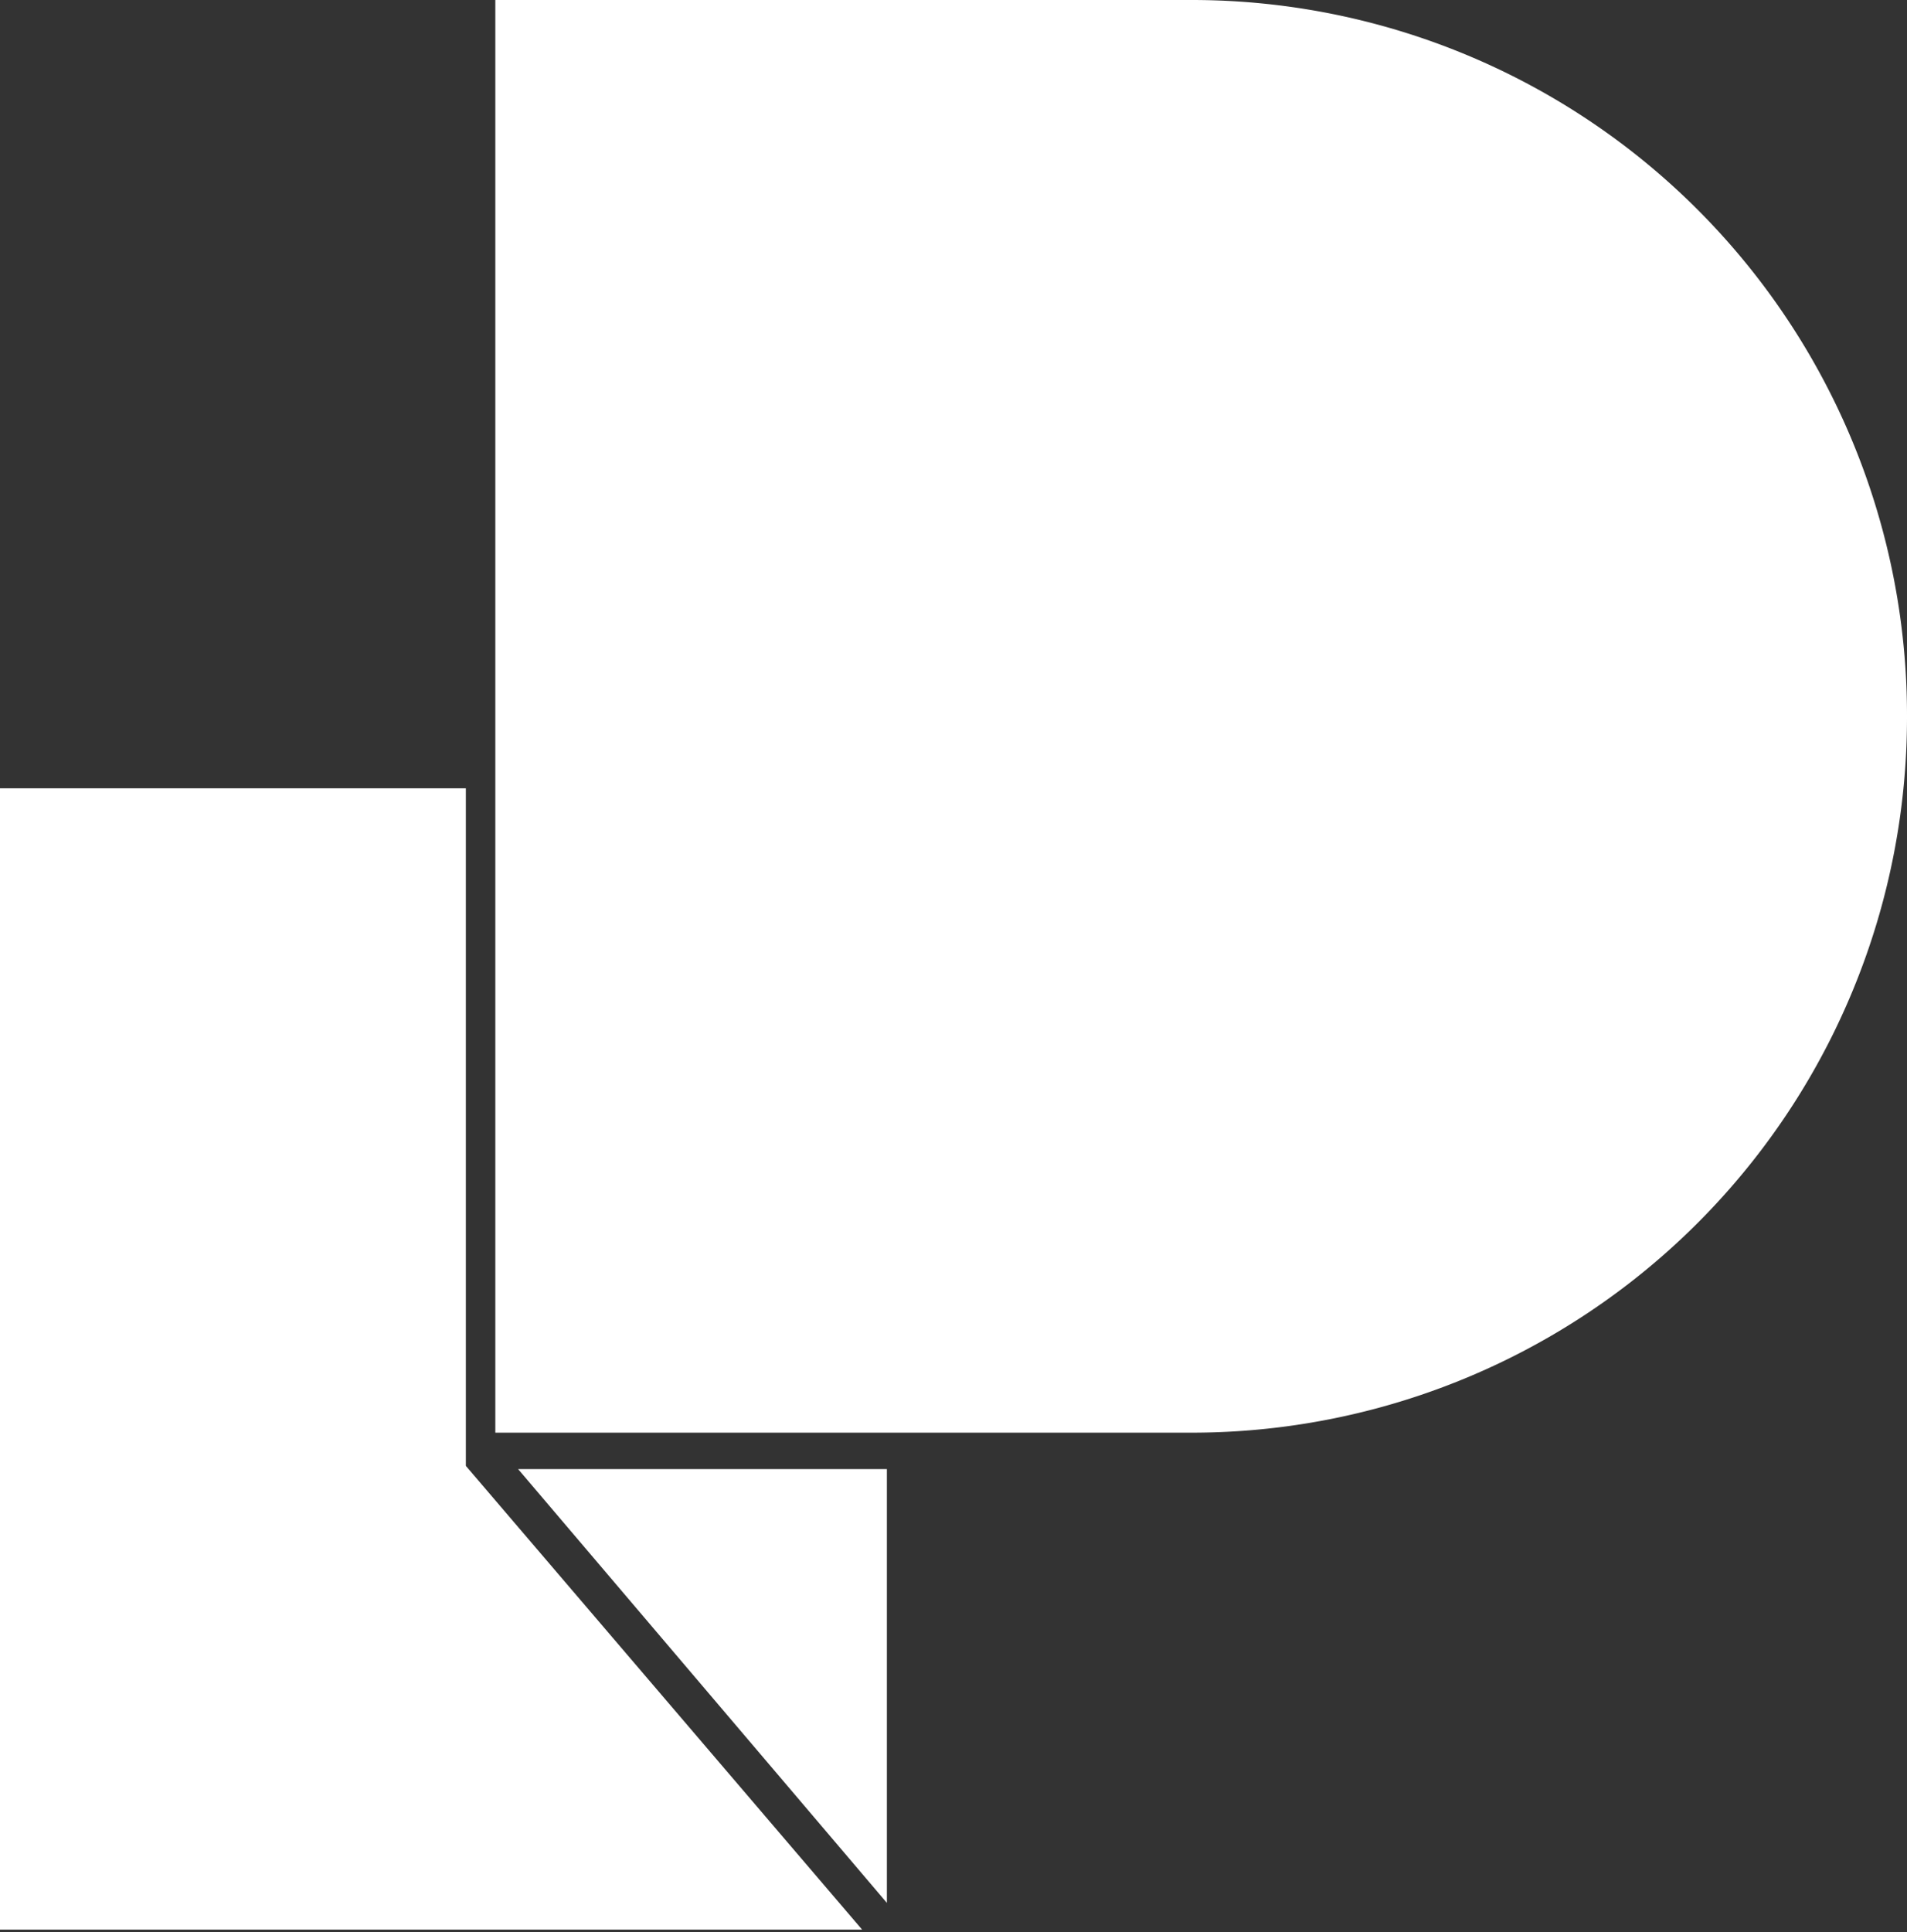
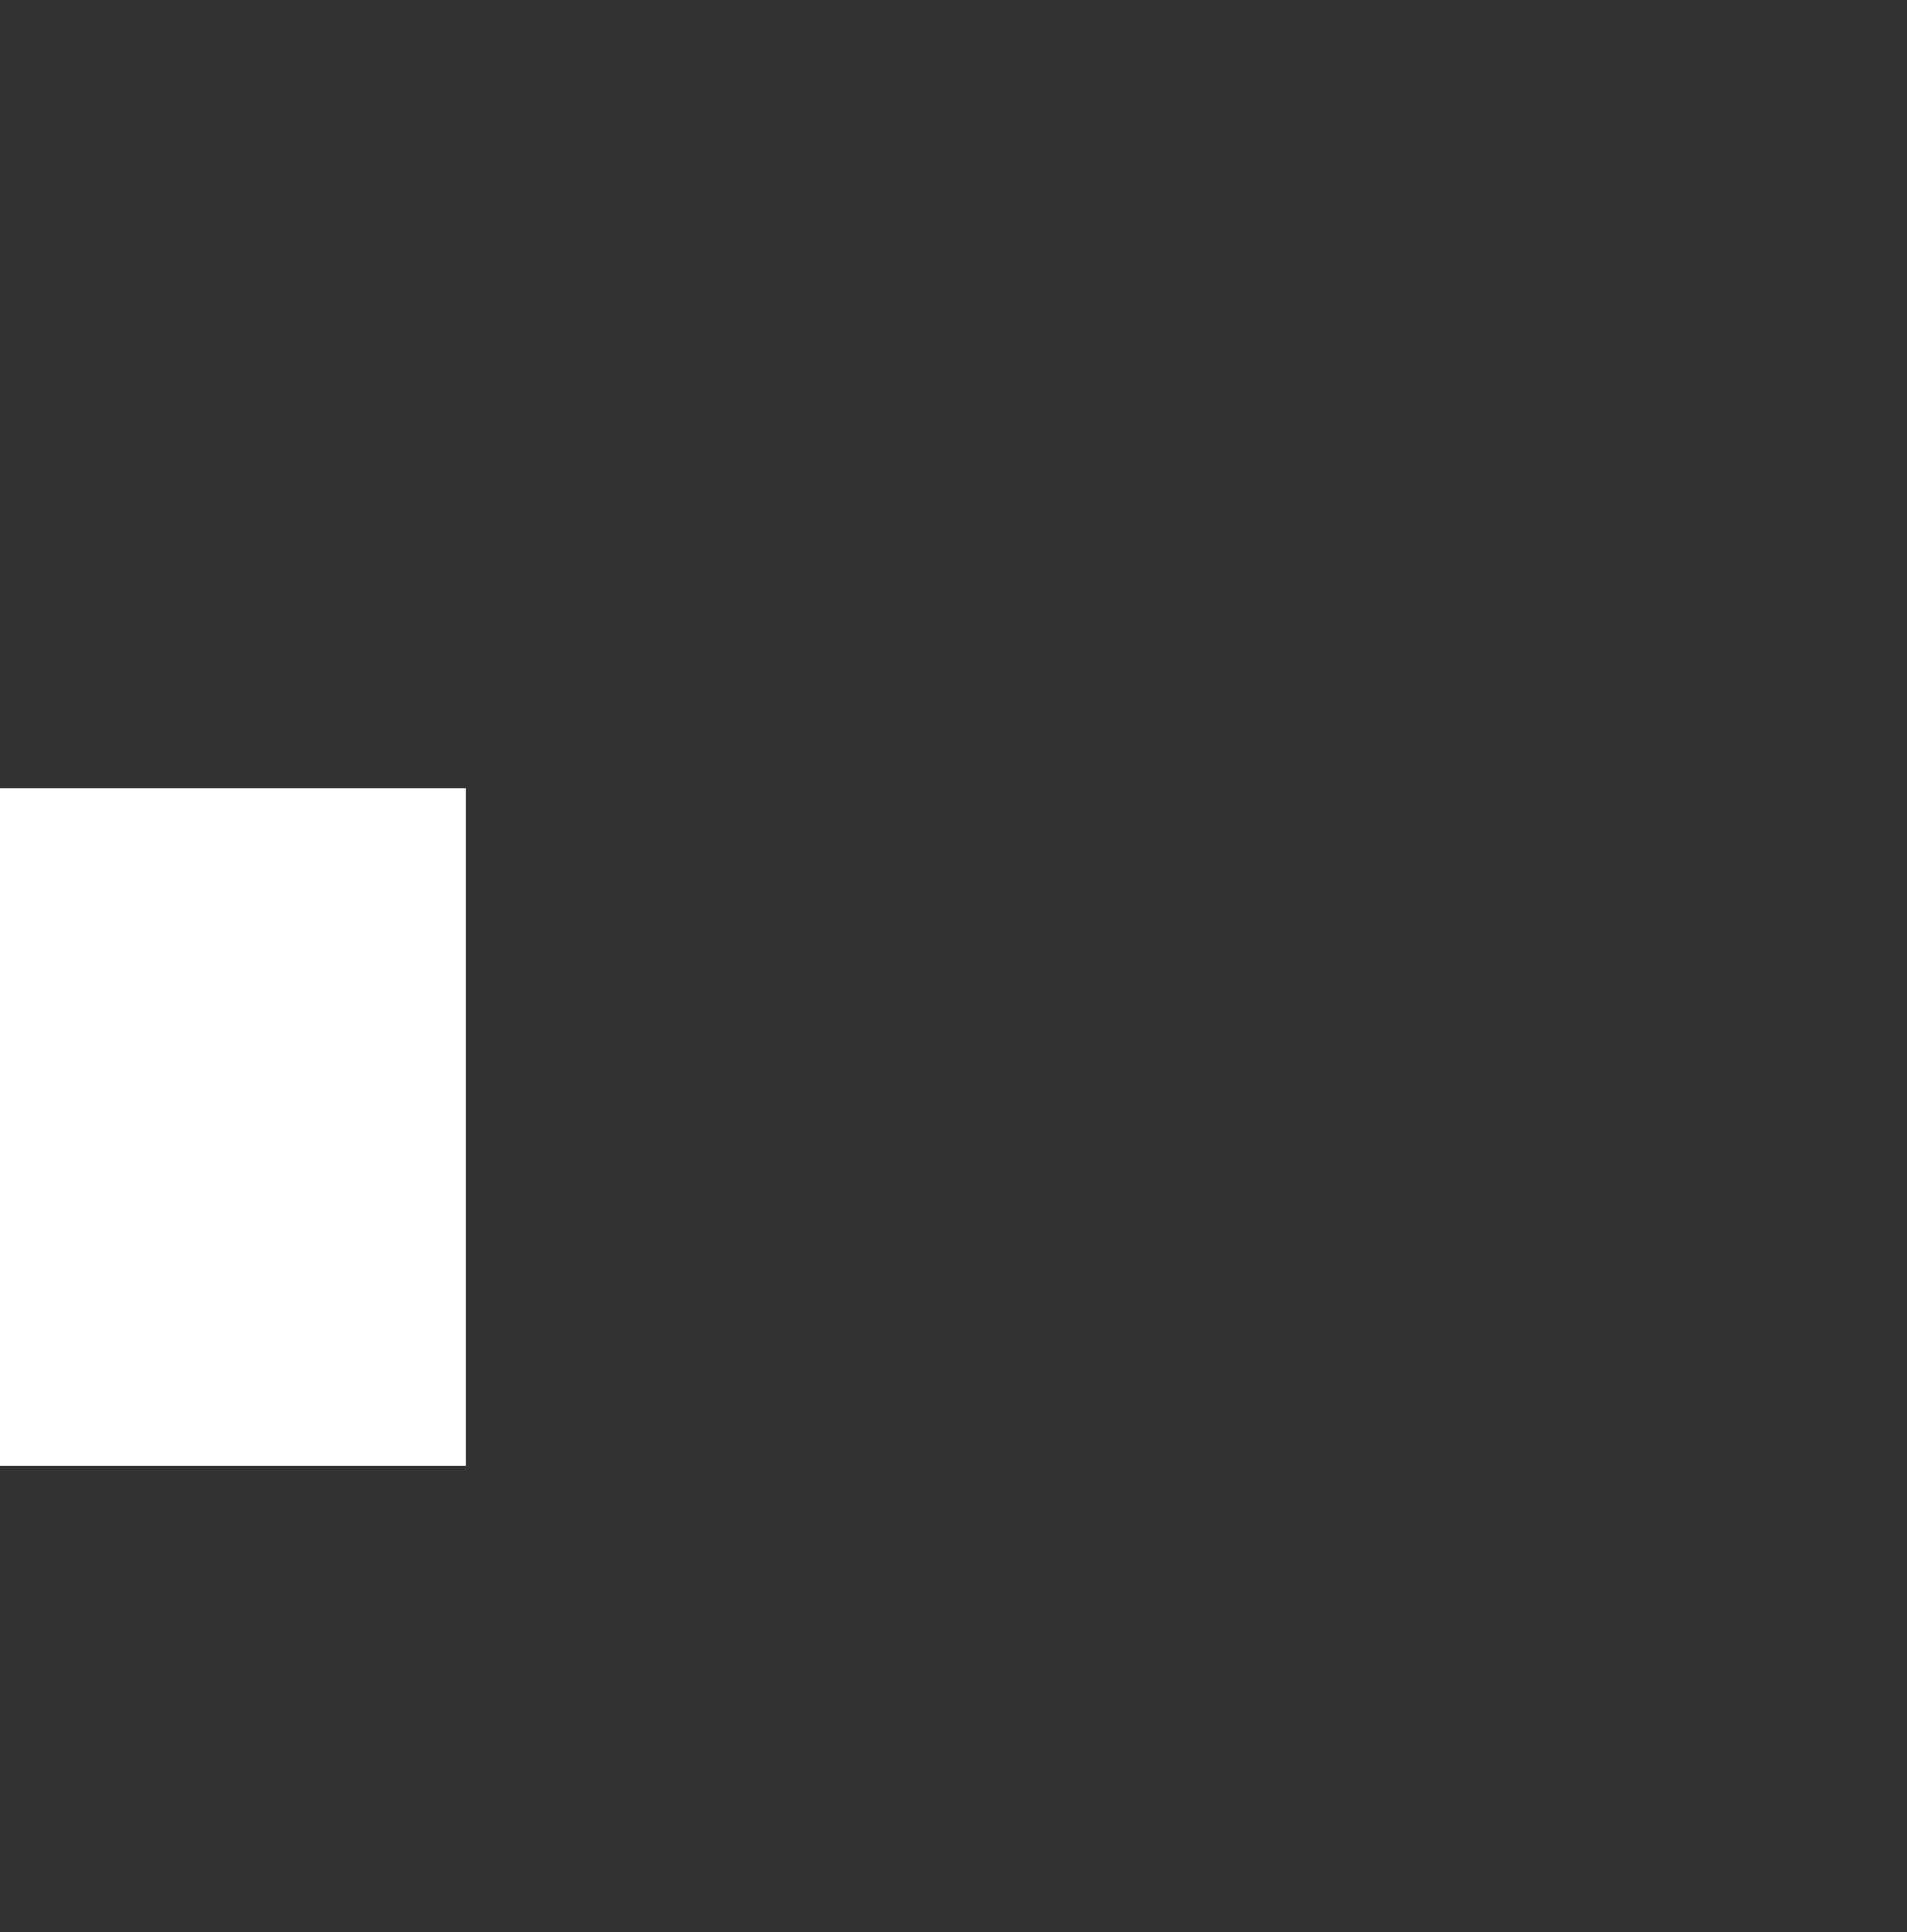
<svg xmlns="http://www.w3.org/2000/svg" id="Logos" viewBox="0 0 77 78">
  <rect x="0" y="0" width="77" height="78" fill="#333333" stroke="none" />
  <defs>
    <style>.cls-1{fill:#fff;}</style>
  </defs>
  <g id="Logo-Pippin-White-Minimal_RGB_" data-name="Logo-Pippin-White-Minimal (RGB)">
    <g id="Bug">
-       <path id="Black" class="cls-1" d="M18.81,31.82V59.17l16,18.72H0V31.82H18.08" />
-       <path id="Blue" class="cls-1" d="M20,0H48.1A28.88,28.88,0,0,1,77,28.88V29A28.88,28.88,0,0,1,48.1,57.83H20a0,0,0,0,1,0,0V0A0,0,0,0,1,20,0Z" />
-       <polygon id="Red" class="cls-1" points="20.92 59.3 35.81 59.3 35.81 76.81 20.92 59.3" />
+       <path id="Black" class="cls-1" d="M18.81,31.82V59.17H0V31.82H18.08" />
    </g>
  </g>
</svg>